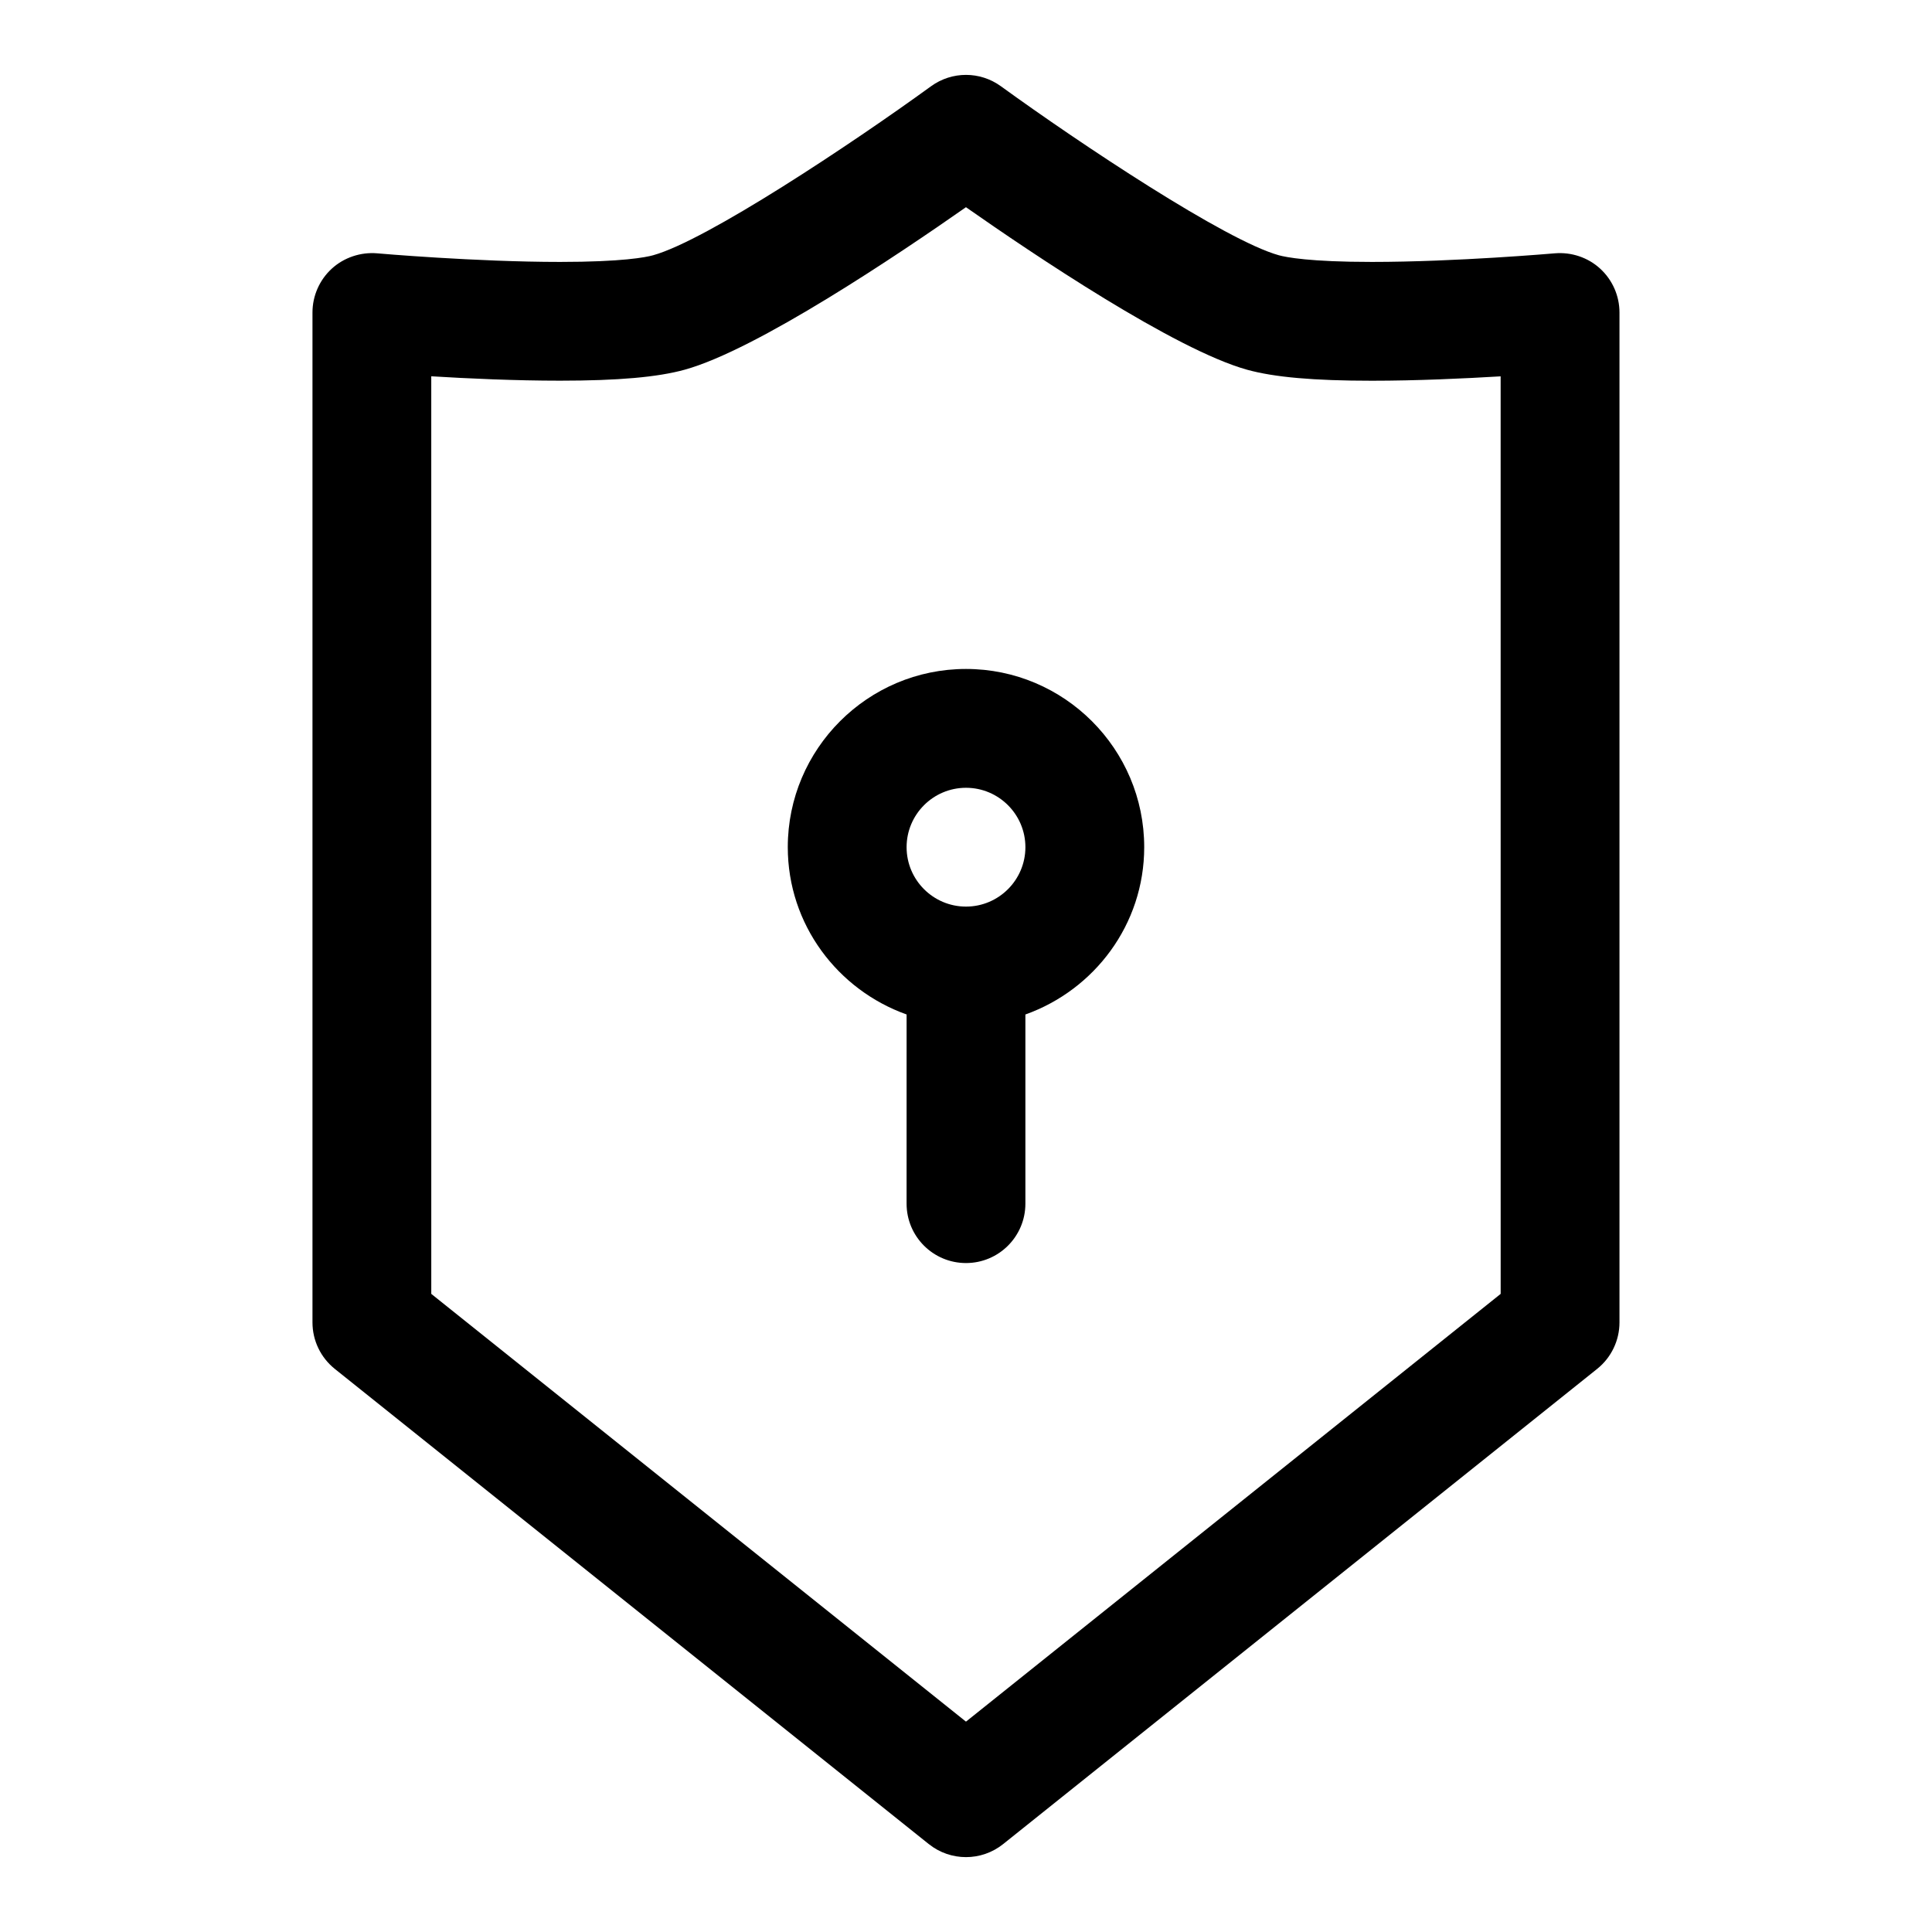
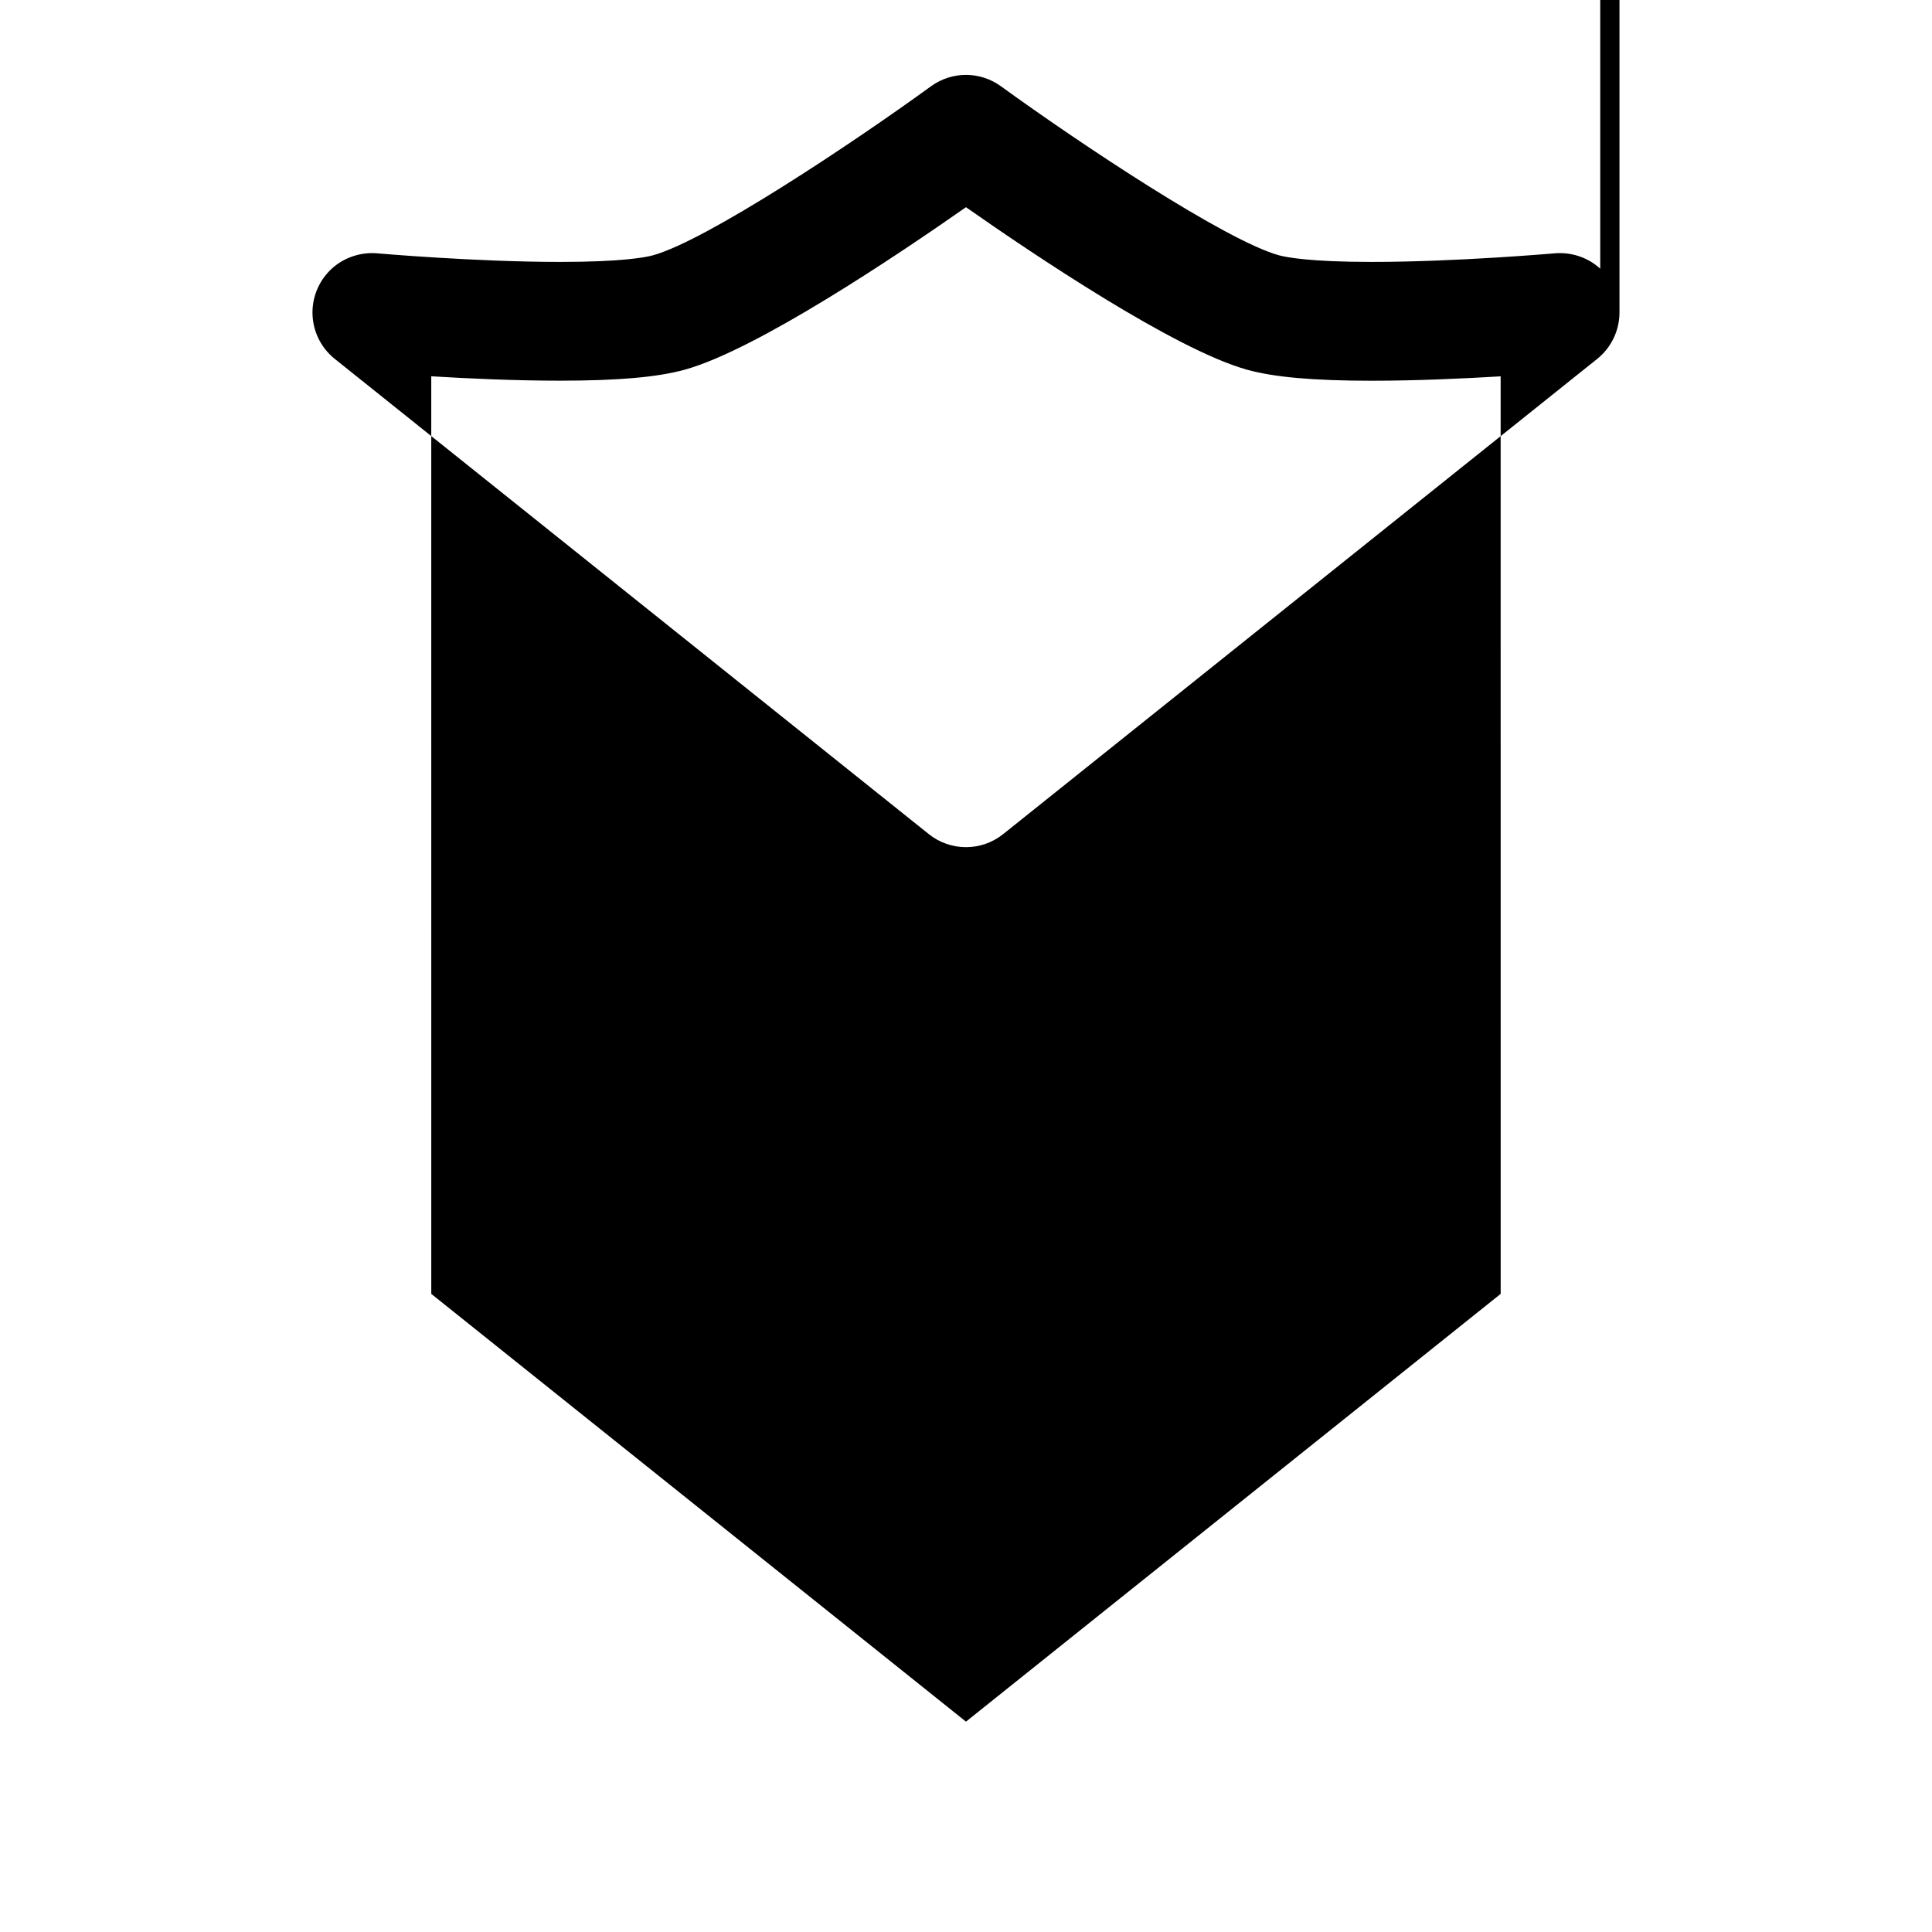
<svg xmlns="http://www.w3.org/2000/svg" fill="#000000" width="800px" height="800px" version="1.1" viewBox="144 144 512 512">
  <g>
-     <path d="m568.08 215.21c-3.258-2.992-7.637-4.441-12.027-4.078-0.25 0.016-26.121 2.281-48.492 2.281-16.5 0-22.719-1.242-24.641-1.762-14.105-3.906-52.664-29.551-73.668-44.793-5.543-4.016-12.973-4.016-18.516 0-20.988 15.242-59.543 40.887-73.668 44.793-1.922 0.535-8.156 1.762-24.641 1.762-22.324 0-48.238-2.25-48.492-2.281-4.324-0.363-8.762 1.086-12.023 4.078-3.242 2.977-5.102 7.195-5.102 11.602v267.65c0 4.785 2.172 9.305 5.902 12.297l157.44 125.95c2.883 2.301 6.363 3.449 9.844 3.449s6.957-1.148 9.84-3.449l157.44-125.95c3.731-2.992 5.902-7.523 5.902-12.297v-267.65c0-4.406-1.859-8.625-5.102-11.602zm-26.387 271.68-141.7 113.36-141.7-113.36-0.004-243.17c9.715 0.598 22.262 1.164 34.133 1.164 15.398 0 25.883-0.93 33.047-2.914 19.129-5.289 56.711-30.586 74.52-43.059 17.805 12.469 55.387 37.77 74.516 43.074 7.164 1.984 17.648 2.914 33.047 2.914 11.887 0 24.418-0.582 34.133-1.164z" />
-     <path d="m400 321.28c-26.039 0-47.23 21.191-47.23 47.23 0 20.5 13.211 37.816 31.488 44.336l-0.004 50.133c0 8.691 7.039 15.742 15.742 15.742 8.707 0 15.742-7.055 15.742-15.742v-50.129c18.277-6.519 31.488-23.836 31.488-44.336 0.004-26.043-21.188-47.234-47.227-47.234zm0 62.977c-8.691 0-15.742-7.07-15.742-15.742 0-8.676 7.055-15.742 15.742-15.742 8.691 0 15.742 7.07 15.742 15.742s-7.055 15.742-15.742 15.742z" />
+     <path d="m568.08 215.21c-3.258-2.992-7.637-4.441-12.027-4.078-0.25 0.016-26.121 2.281-48.492 2.281-16.5 0-22.719-1.242-24.641-1.762-14.105-3.906-52.664-29.551-73.668-44.793-5.543-4.016-12.973-4.016-18.516 0-20.988 15.242-59.543 40.887-73.668 44.793-1.922 0.535-8.156 1.762-24.641 1.762-22.324 0-48.238-2.25-48.492-2.281-4.324-0.363-8.762 1.086-12.023 4.078-3.242 2.977-5.102 7.195-5.102 11.602c0 4.785 2.172 9.305 5.902 12.297l157.44 125.95c2.883 2.301 6.363 3.449 9.844 3.449s6.957-1.148 9.84-3.449l157.44-125.95c3.731-2.992 5.902-7.523 5.902-12.297v-267.65c0-4.406-1.859-8.625-5.102-11.602zm-26.387 271.68-141.7 113.36-141.7-113.36-0.004-243.17c9.715 0.598 22.262 1.164 34.133 1.164 15.398 0 25.883-0.93 33.047-2.914 19.129-5.289 56.711-30.586 74.52-43.059 17.805 12.469 55.387 37.77 74.516 43.074 7.164 1.984 17.648 2.914 33.047 2.914 11.887 0 24.418-0.582 34.133-1.164z" />
  </g>
</svg>